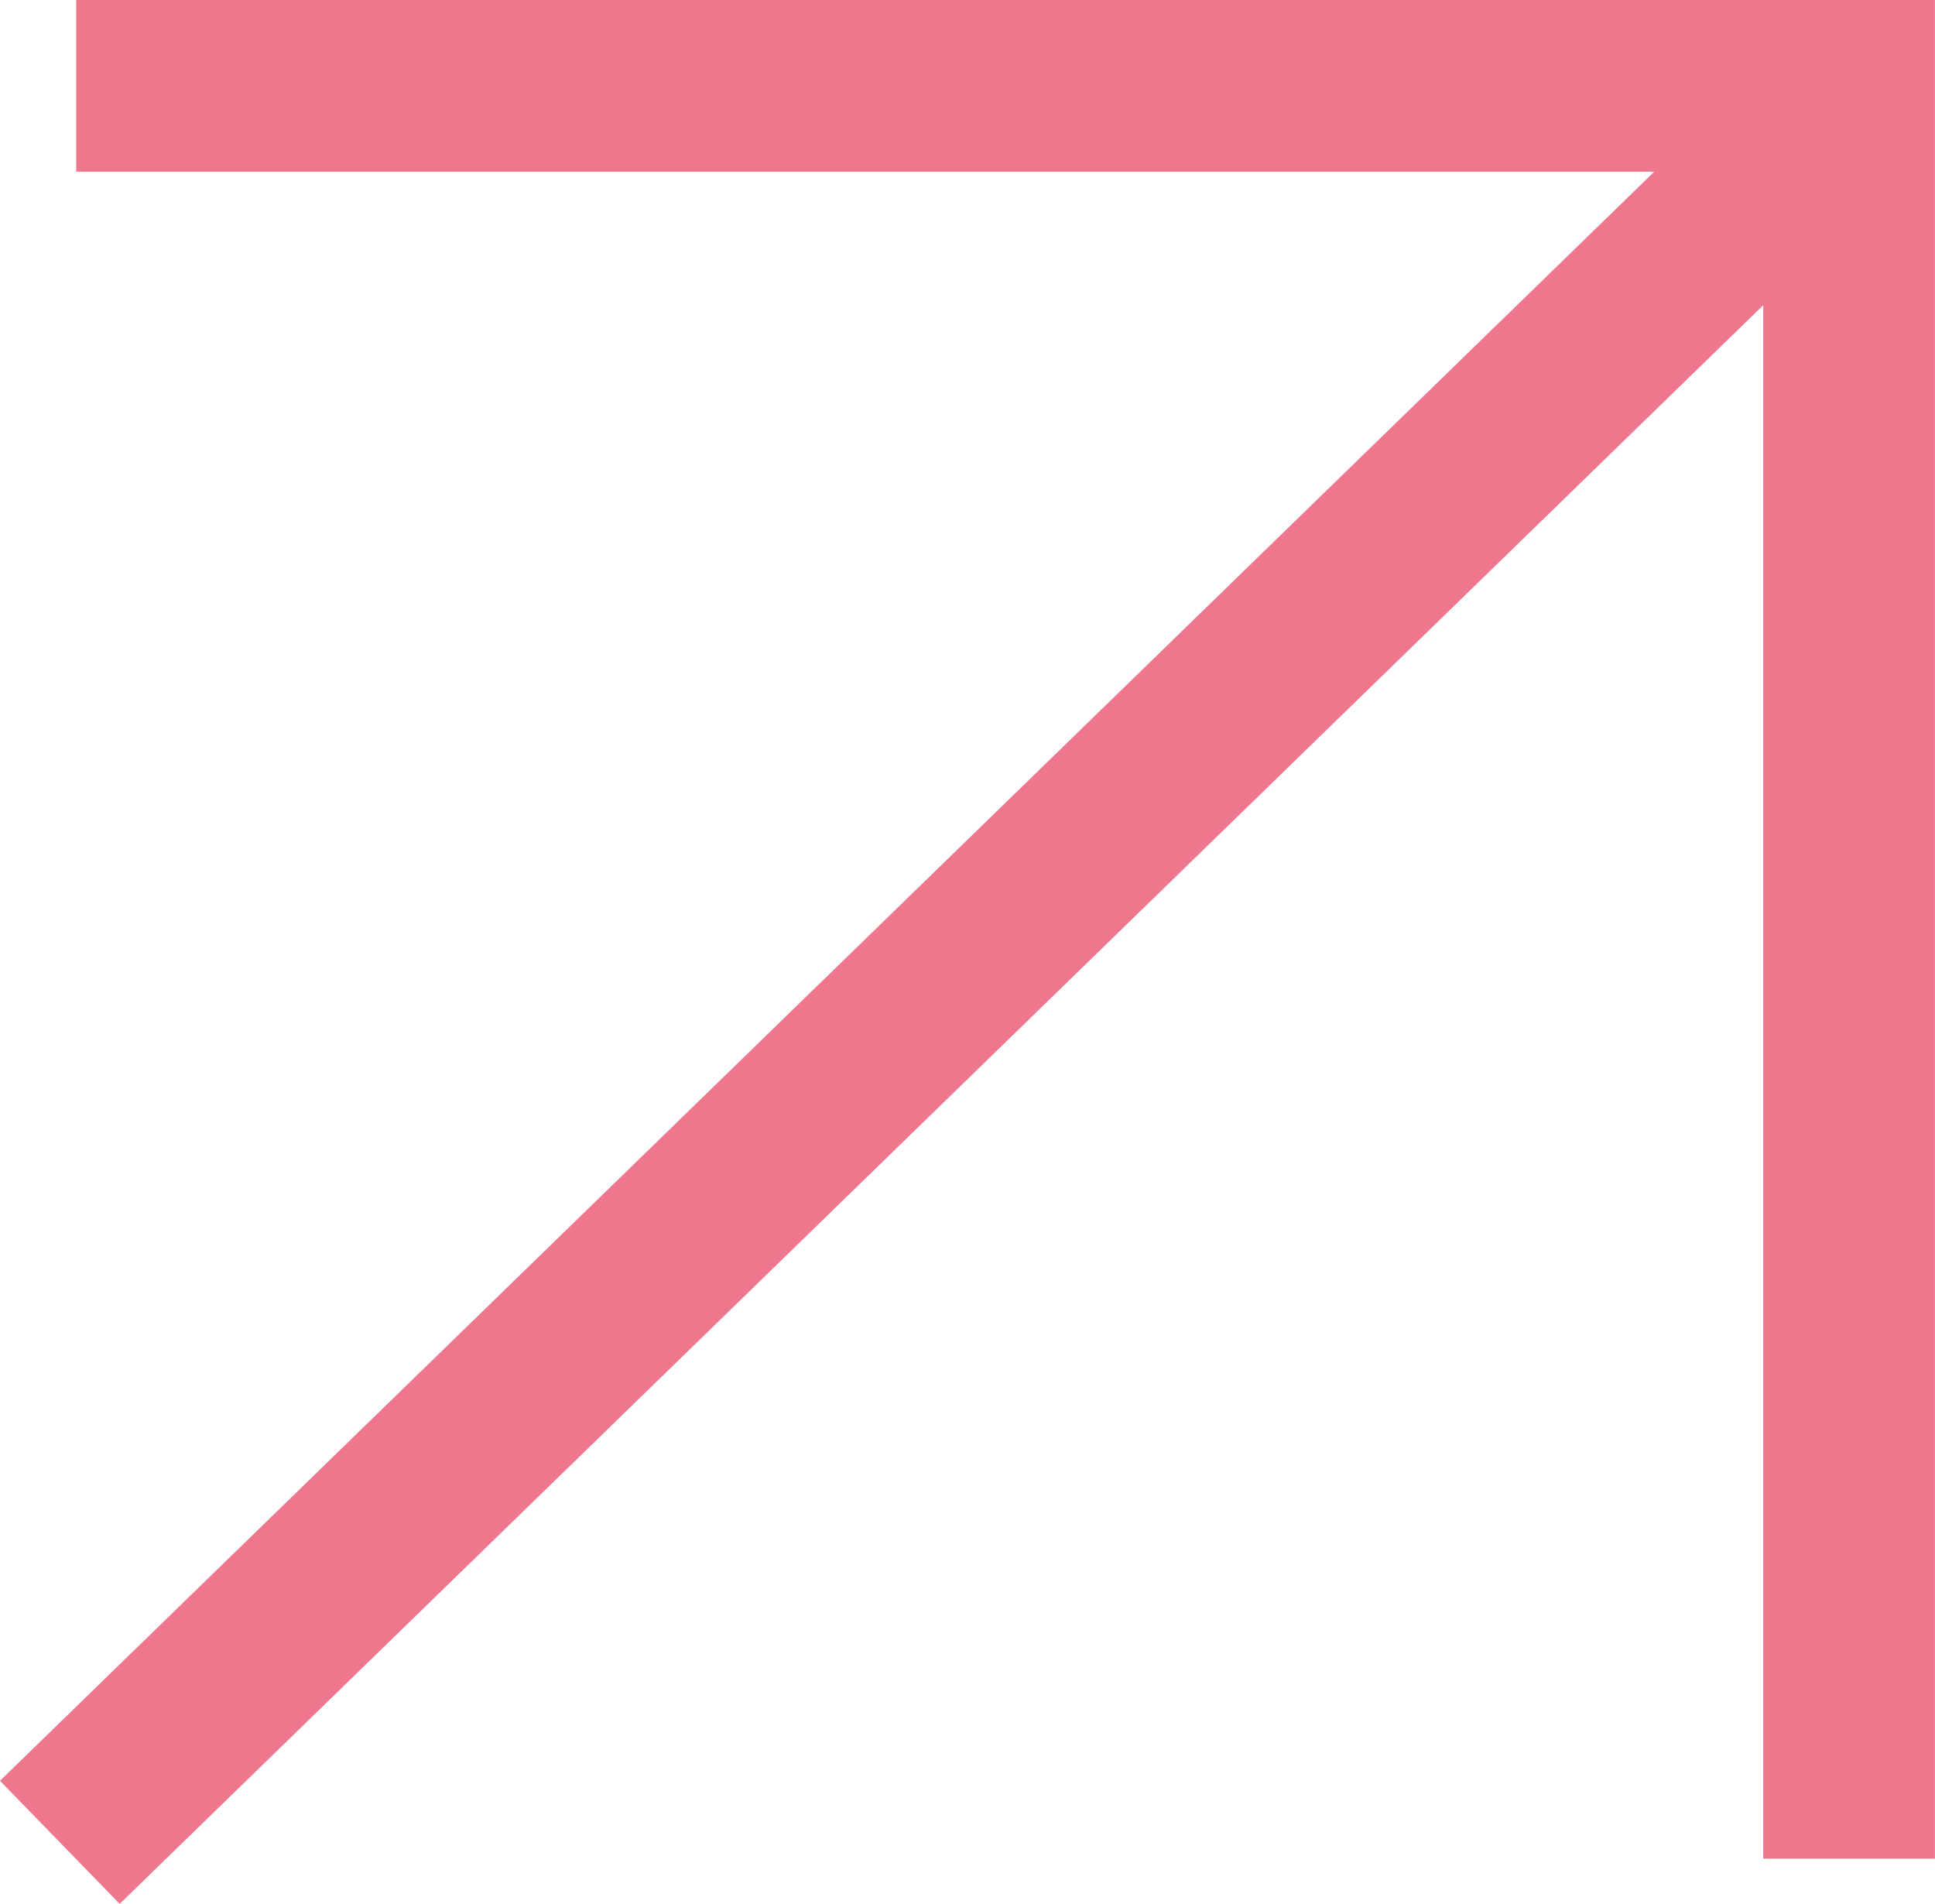
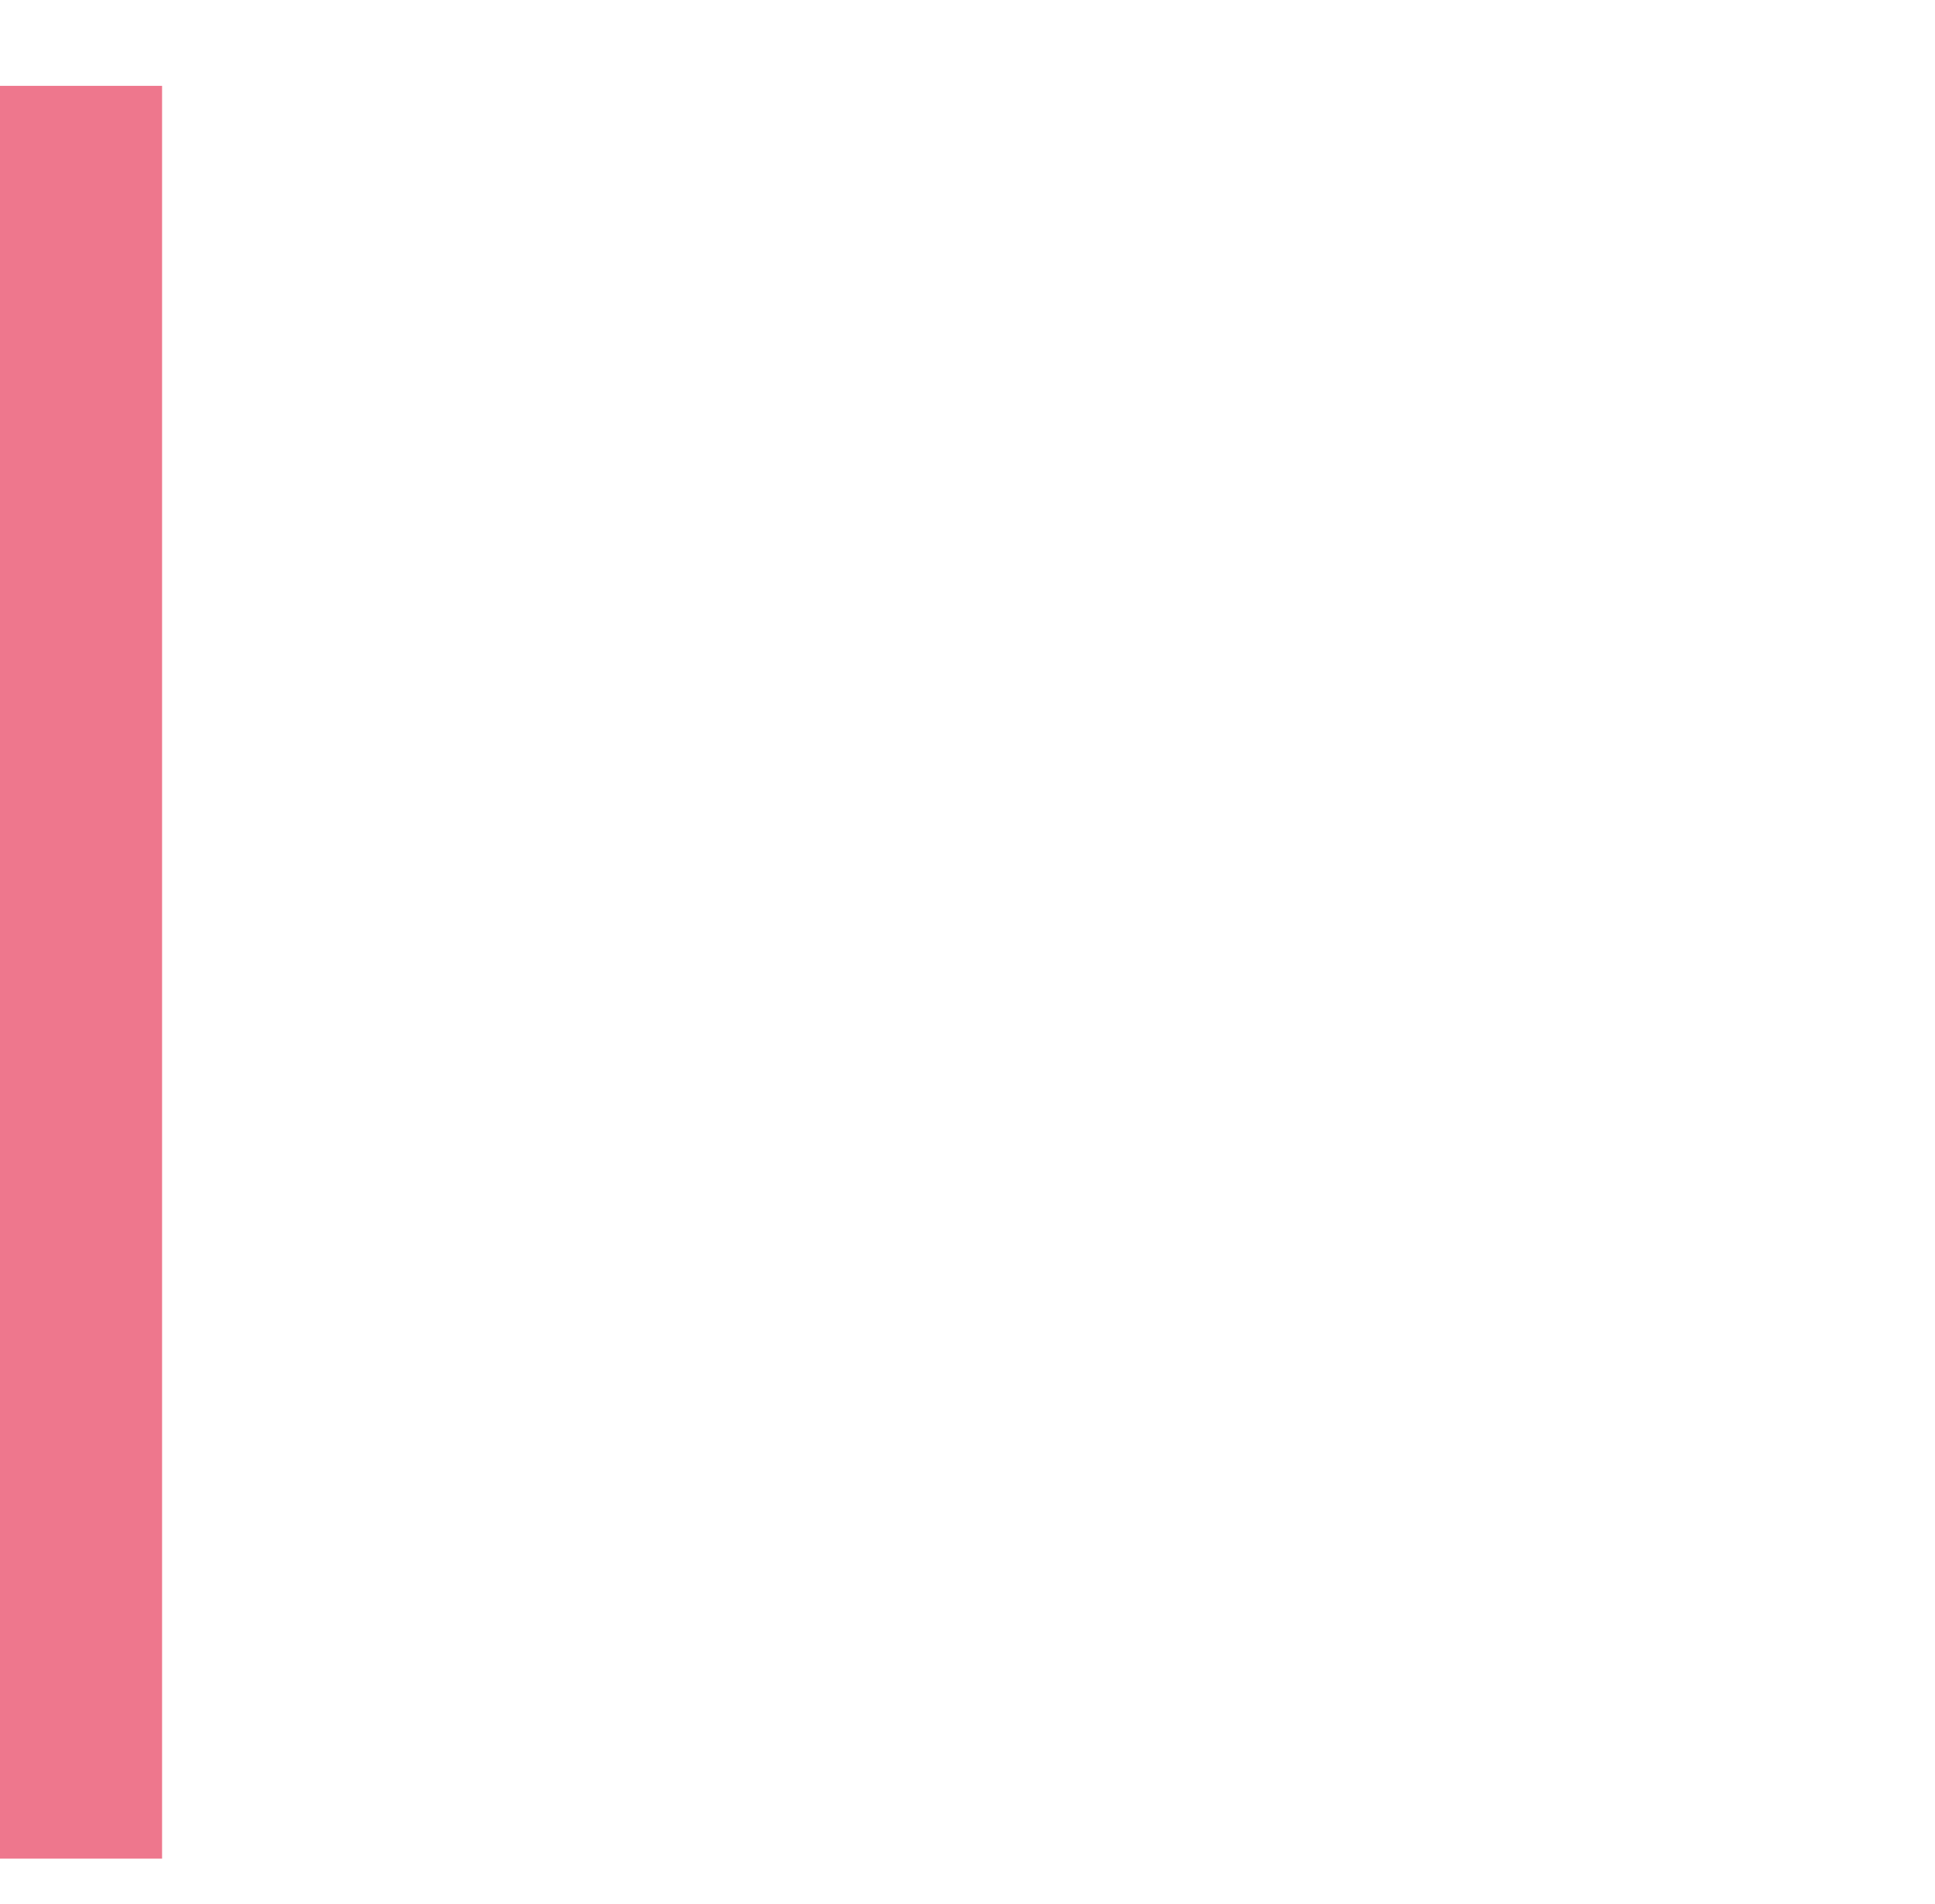
<svg xmlns="http://www.w3.org/2000/svg" width="22.541" height="22.179" viewBox="0 0 22.541 22.179">
  <g id="Group_9245" data-name="Group 9245" transform="translate(0.697 1)">
    <g id="Group_9244" data-name="Group 9244">
-       <path id="Path_12949" data-name="Path 12949" d="M20962,291h20.652v20.652" transform="translate(-20961.809 -291)" fill="none" stroke="#ee778d" stroke-width="2" />
-       <path id="Path_12950" data-name="Path 12950" d="M20960,311.961l21.035-20.461" transform="translate(-20960 -291.499)" fill="none" stroke="#ee778d" stroke-width="2" />
+       <path id="Path_12949" data-name="Path 12949" d="M20962,291v20.652" transform="translate(-20961.809 -291)" fill="none" stroke="#ee778d" stroke-width="2" />
    </g>
  </g>
</svg>